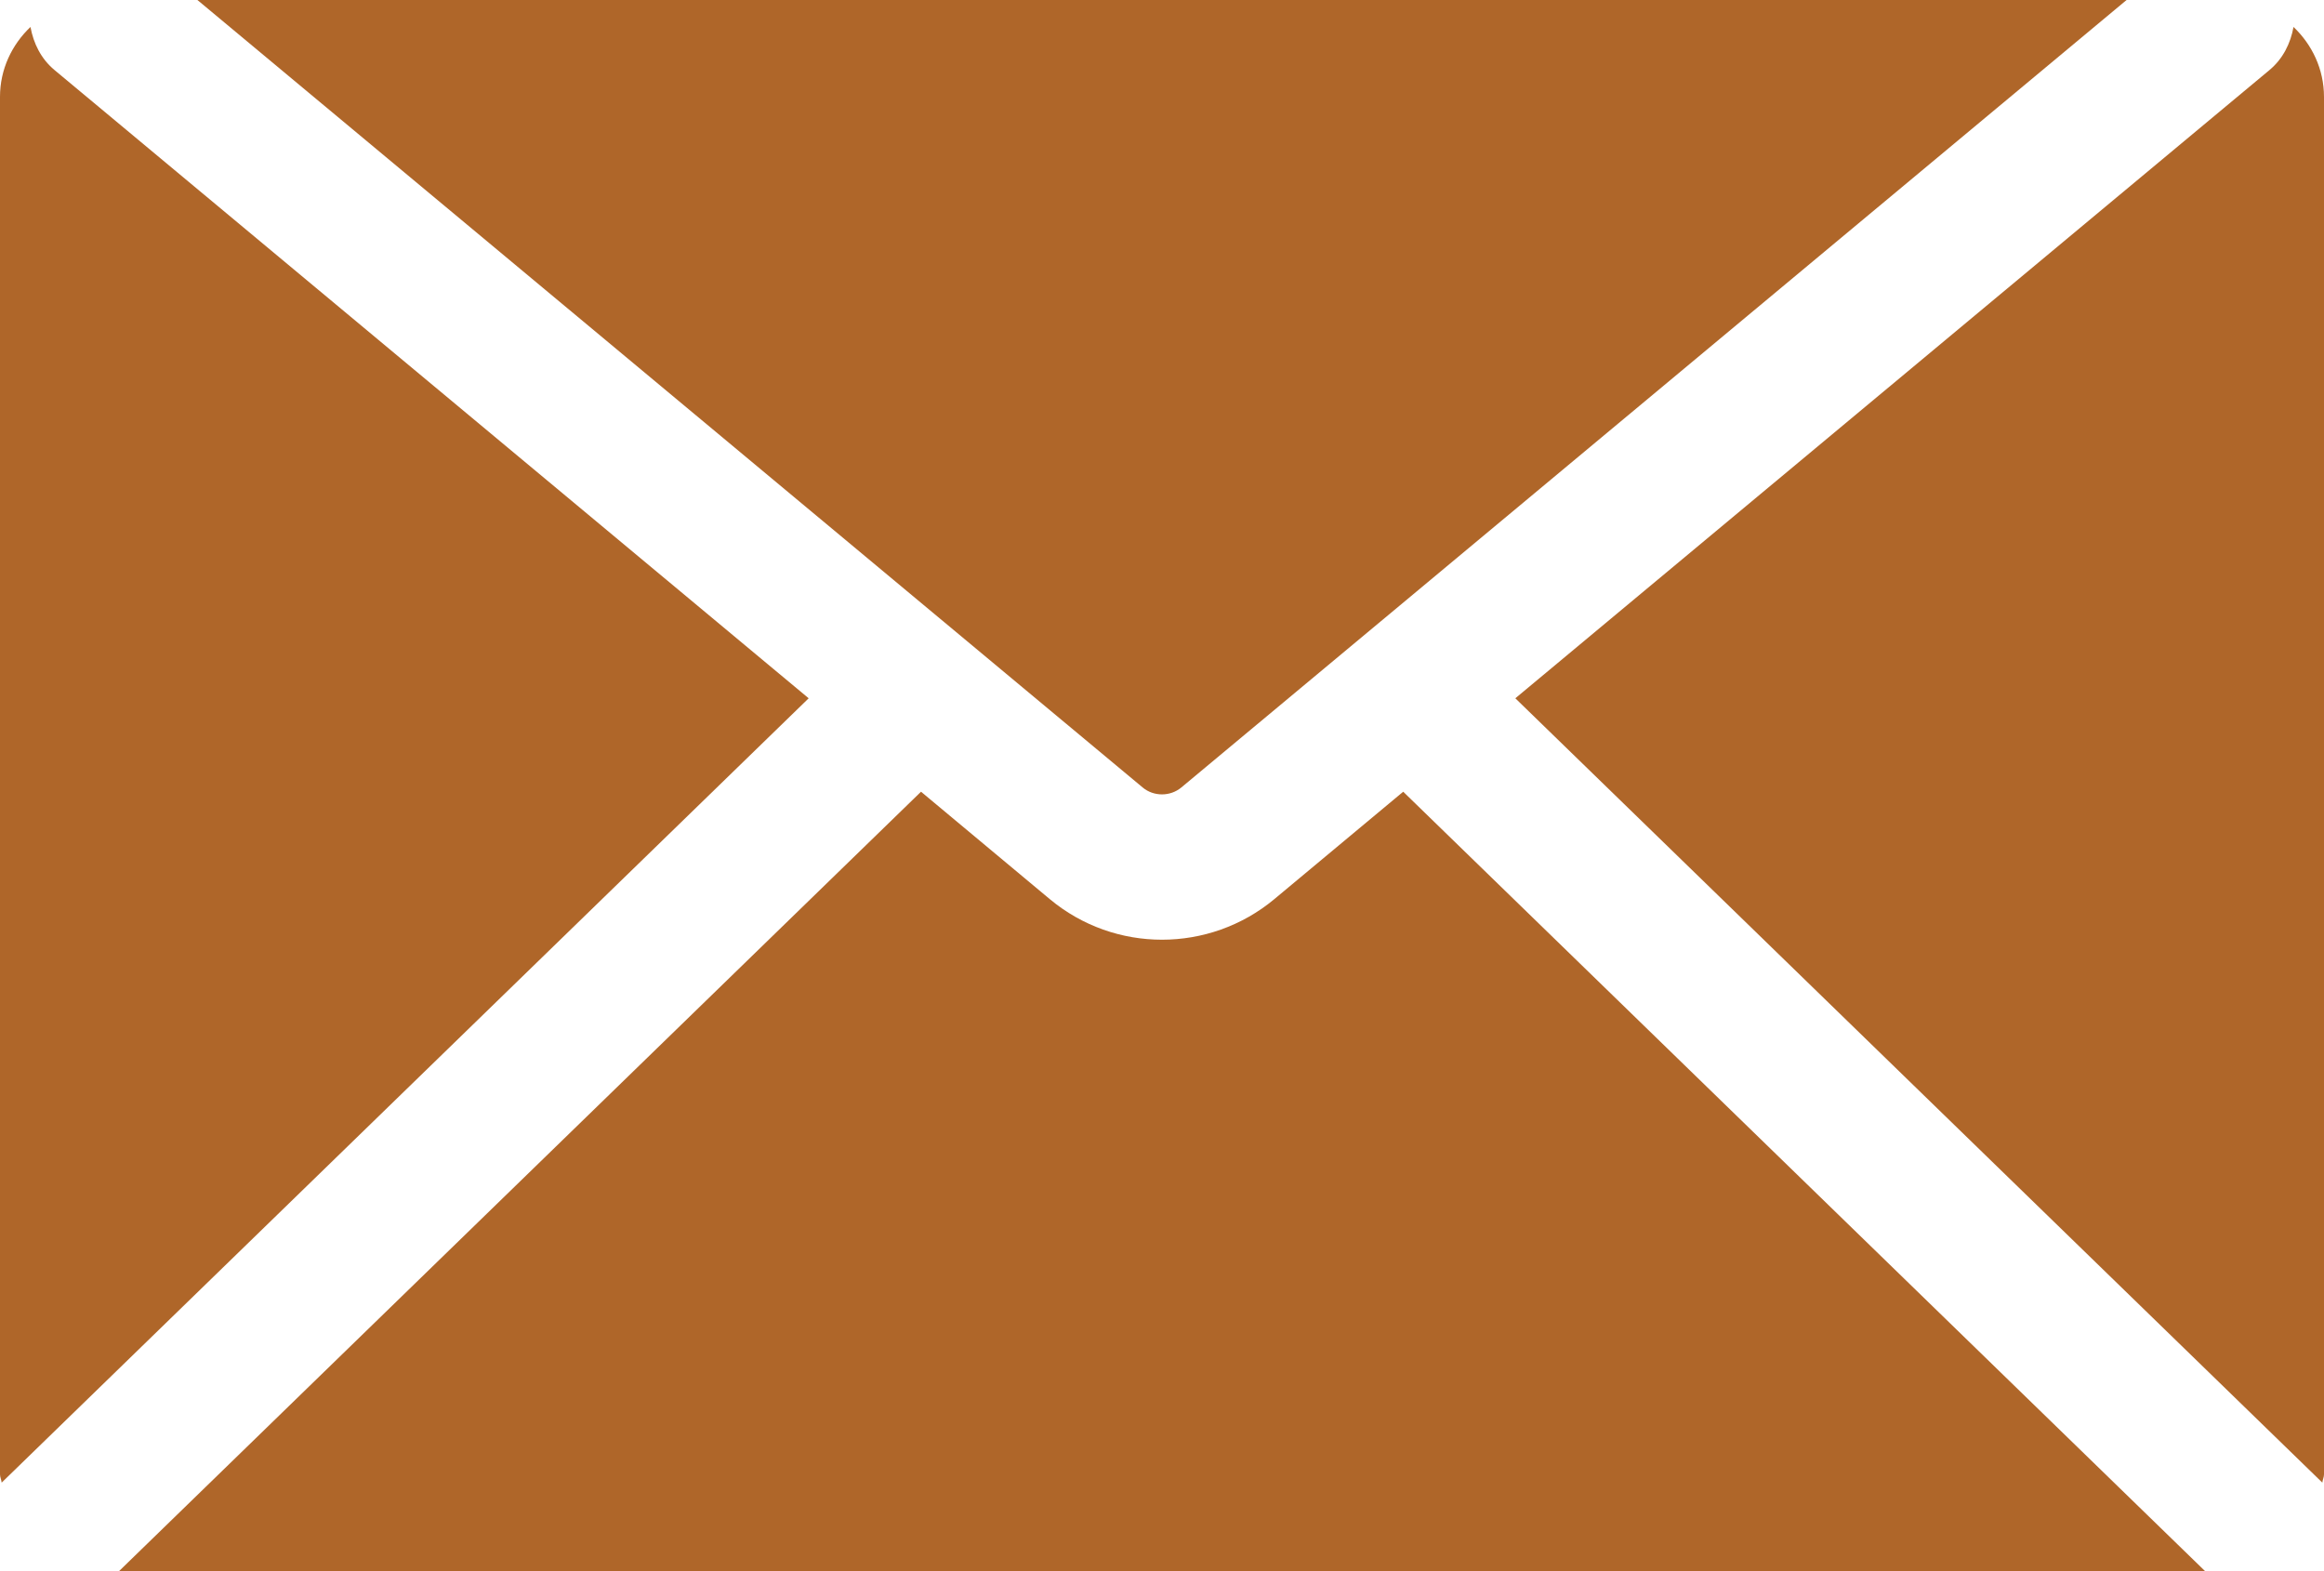
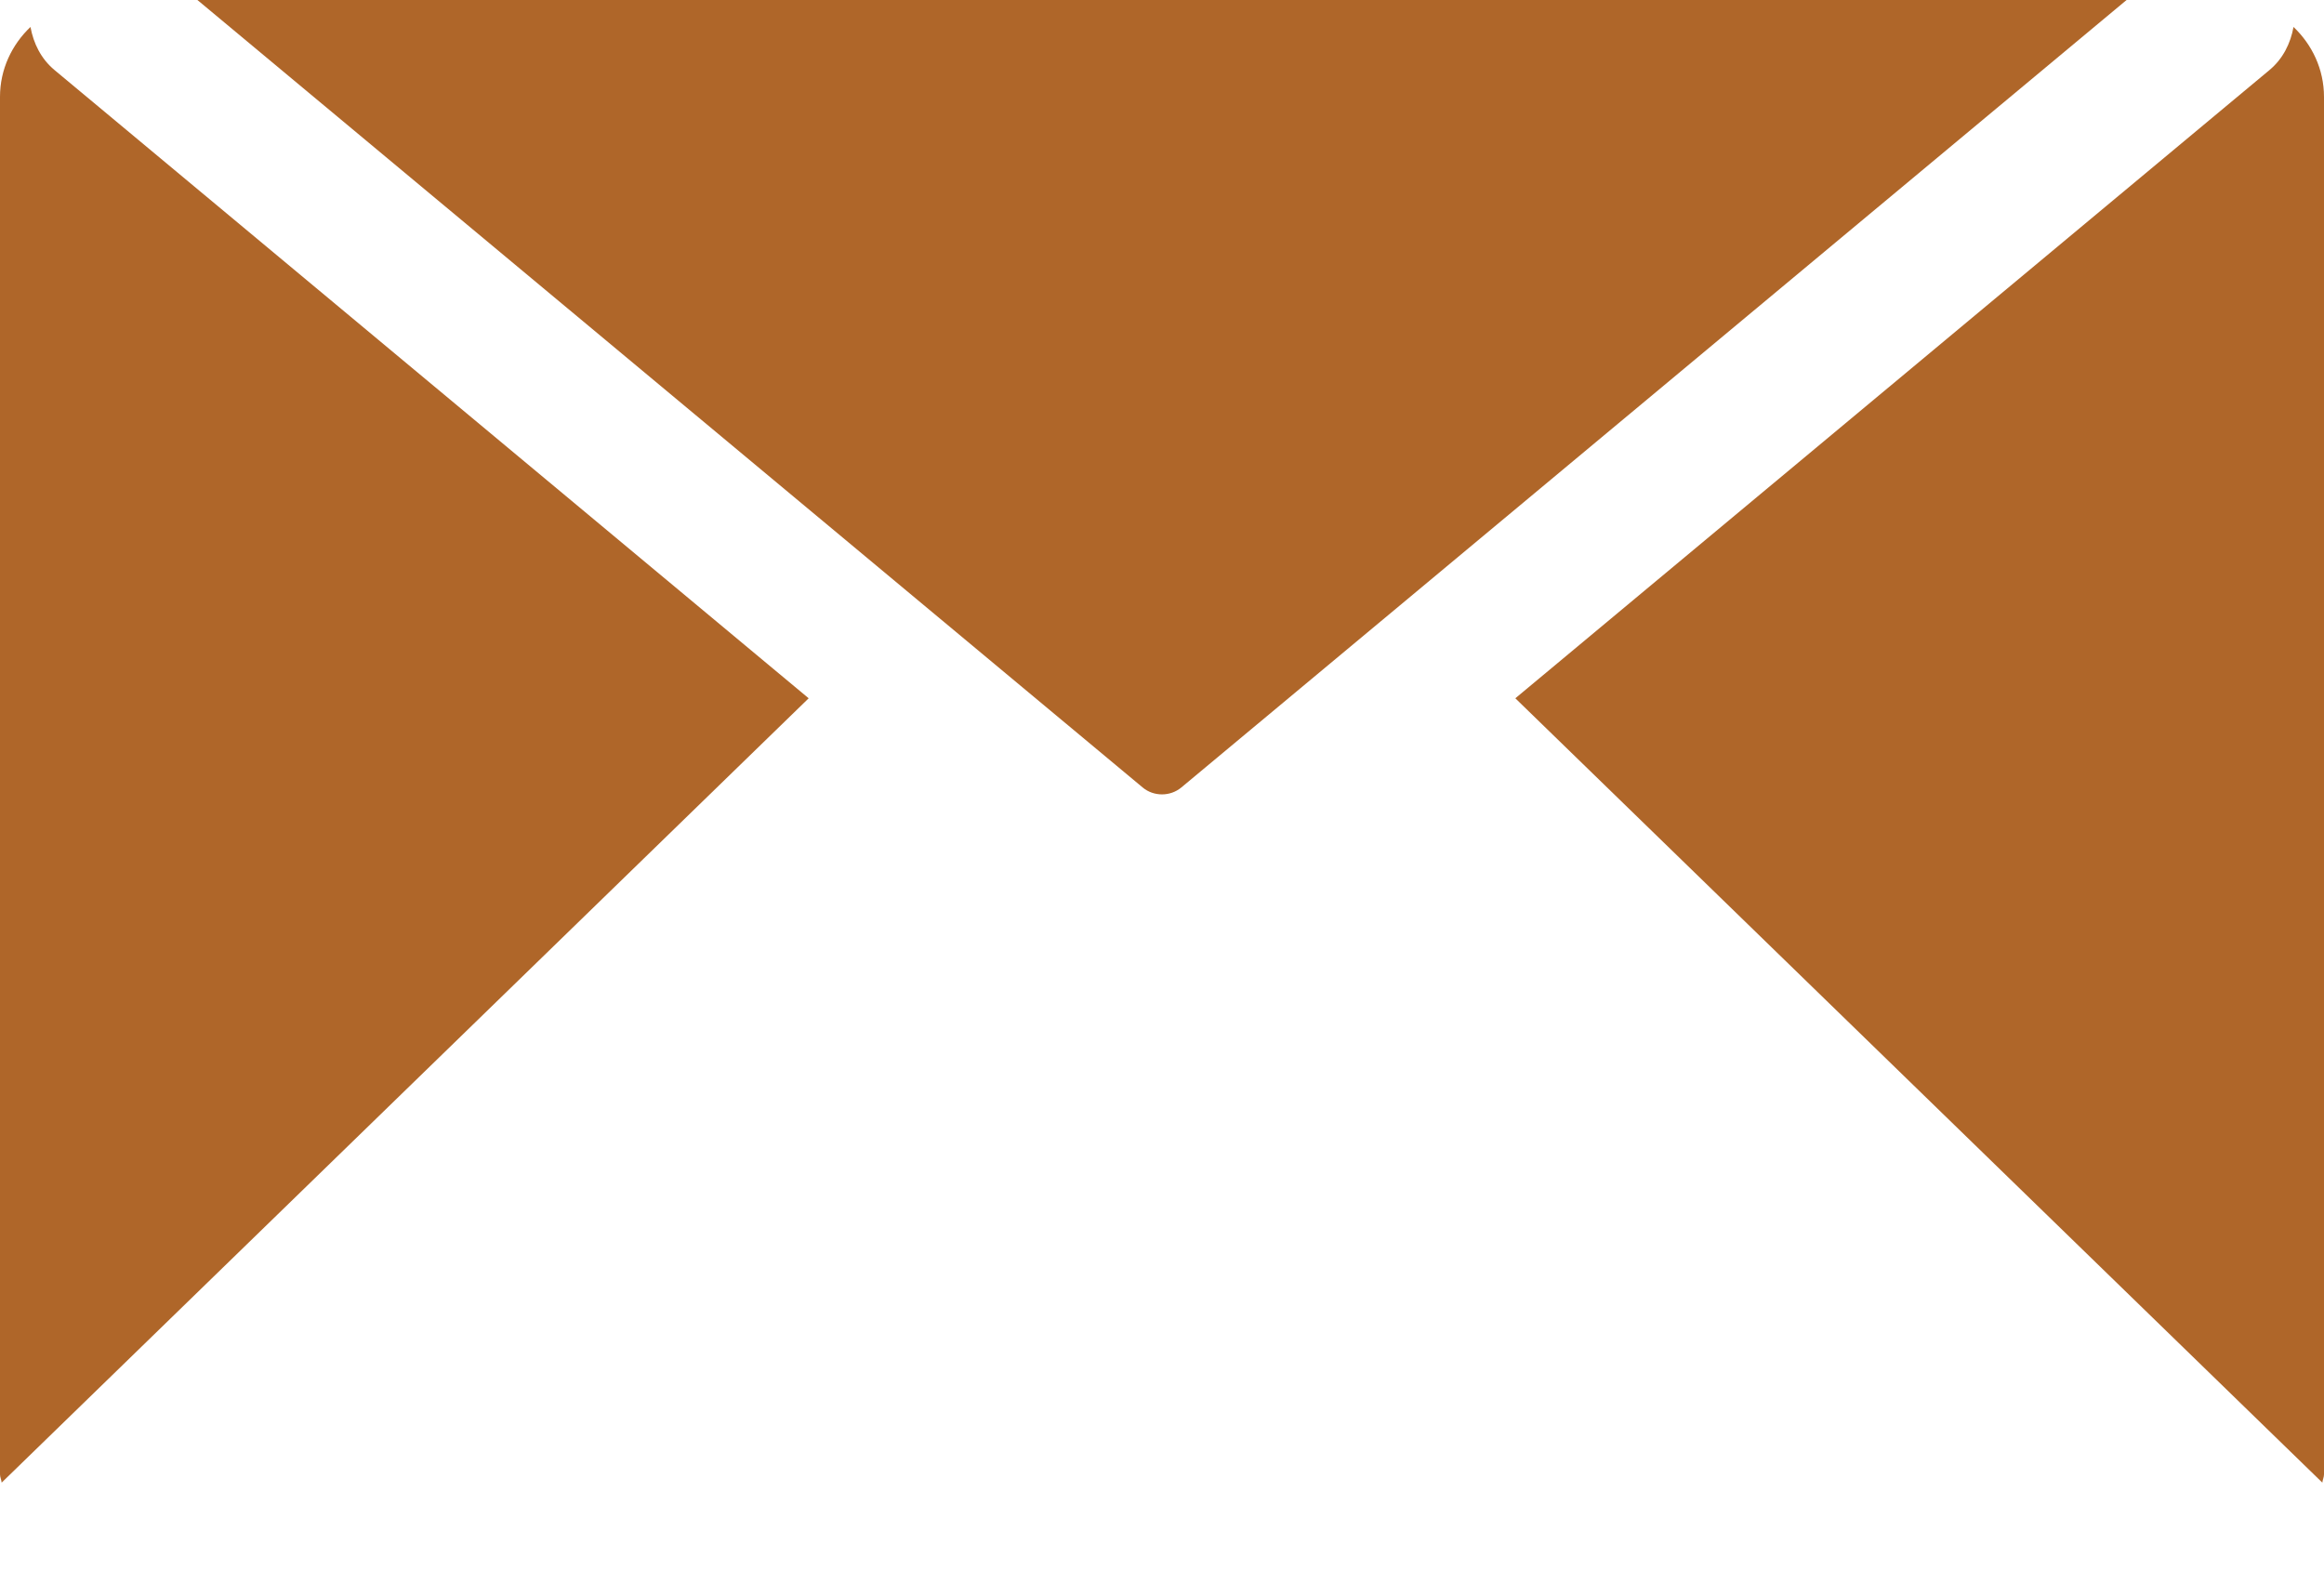
<svg xmlns="http://www.w3.org/2000/svg" width="21.12px" height="14.279px" viewBox="0 0 21.12 14.279" version="1.1">
  <title>icon-mail</title>
  <g id="Page-1" stroke="none" stroke-width="1" fill="none" fill-rule="evenodd">
    <g id="Group-2" fill="#AF6629">
      <path d="M10.735,7.157 L19.326,1.42108547e-14 L1.794,1.42108547e-14 L10.385,7.157 C10.484,7.24 10.635,7.24 10.735,7.157" id="Fill-10" />
-       <path d="M20.04,14.279 L12.752,7.195 L11.581,8.171 C11.286,8.417 10.922,8.54 10.56,8.54 C10.197,8.54 9.835,8.417 9.54,8.171 L8.37,7.195 L1.081,14.279 L20.04,14.279 Z" id="Fill-12" />
      <path d="M7.349,6.346 L0.496,0.637 C0.372,0.534 0.304,0.393 0.277,0.245 C0.108,0.406 0,0.629 0,0.88 L0,13.399 C0,13.426 0.013,13.448 0.015,13.474 L7.349,6.346 Z" id="Fill-14" />
      <path d="M20.624,0.637 L13.771,6.346 L21.105,13.474 C21.107,13.448 21.12,13.426 21.12,13.399 L21.12,0.881 C21.12,0.629 21.012,0.406 20.843,0.245 C20.816,0.393 20.748,0.534 20.624,0.637" id="Fill-16" />
    </g>
  </g>
</svg>